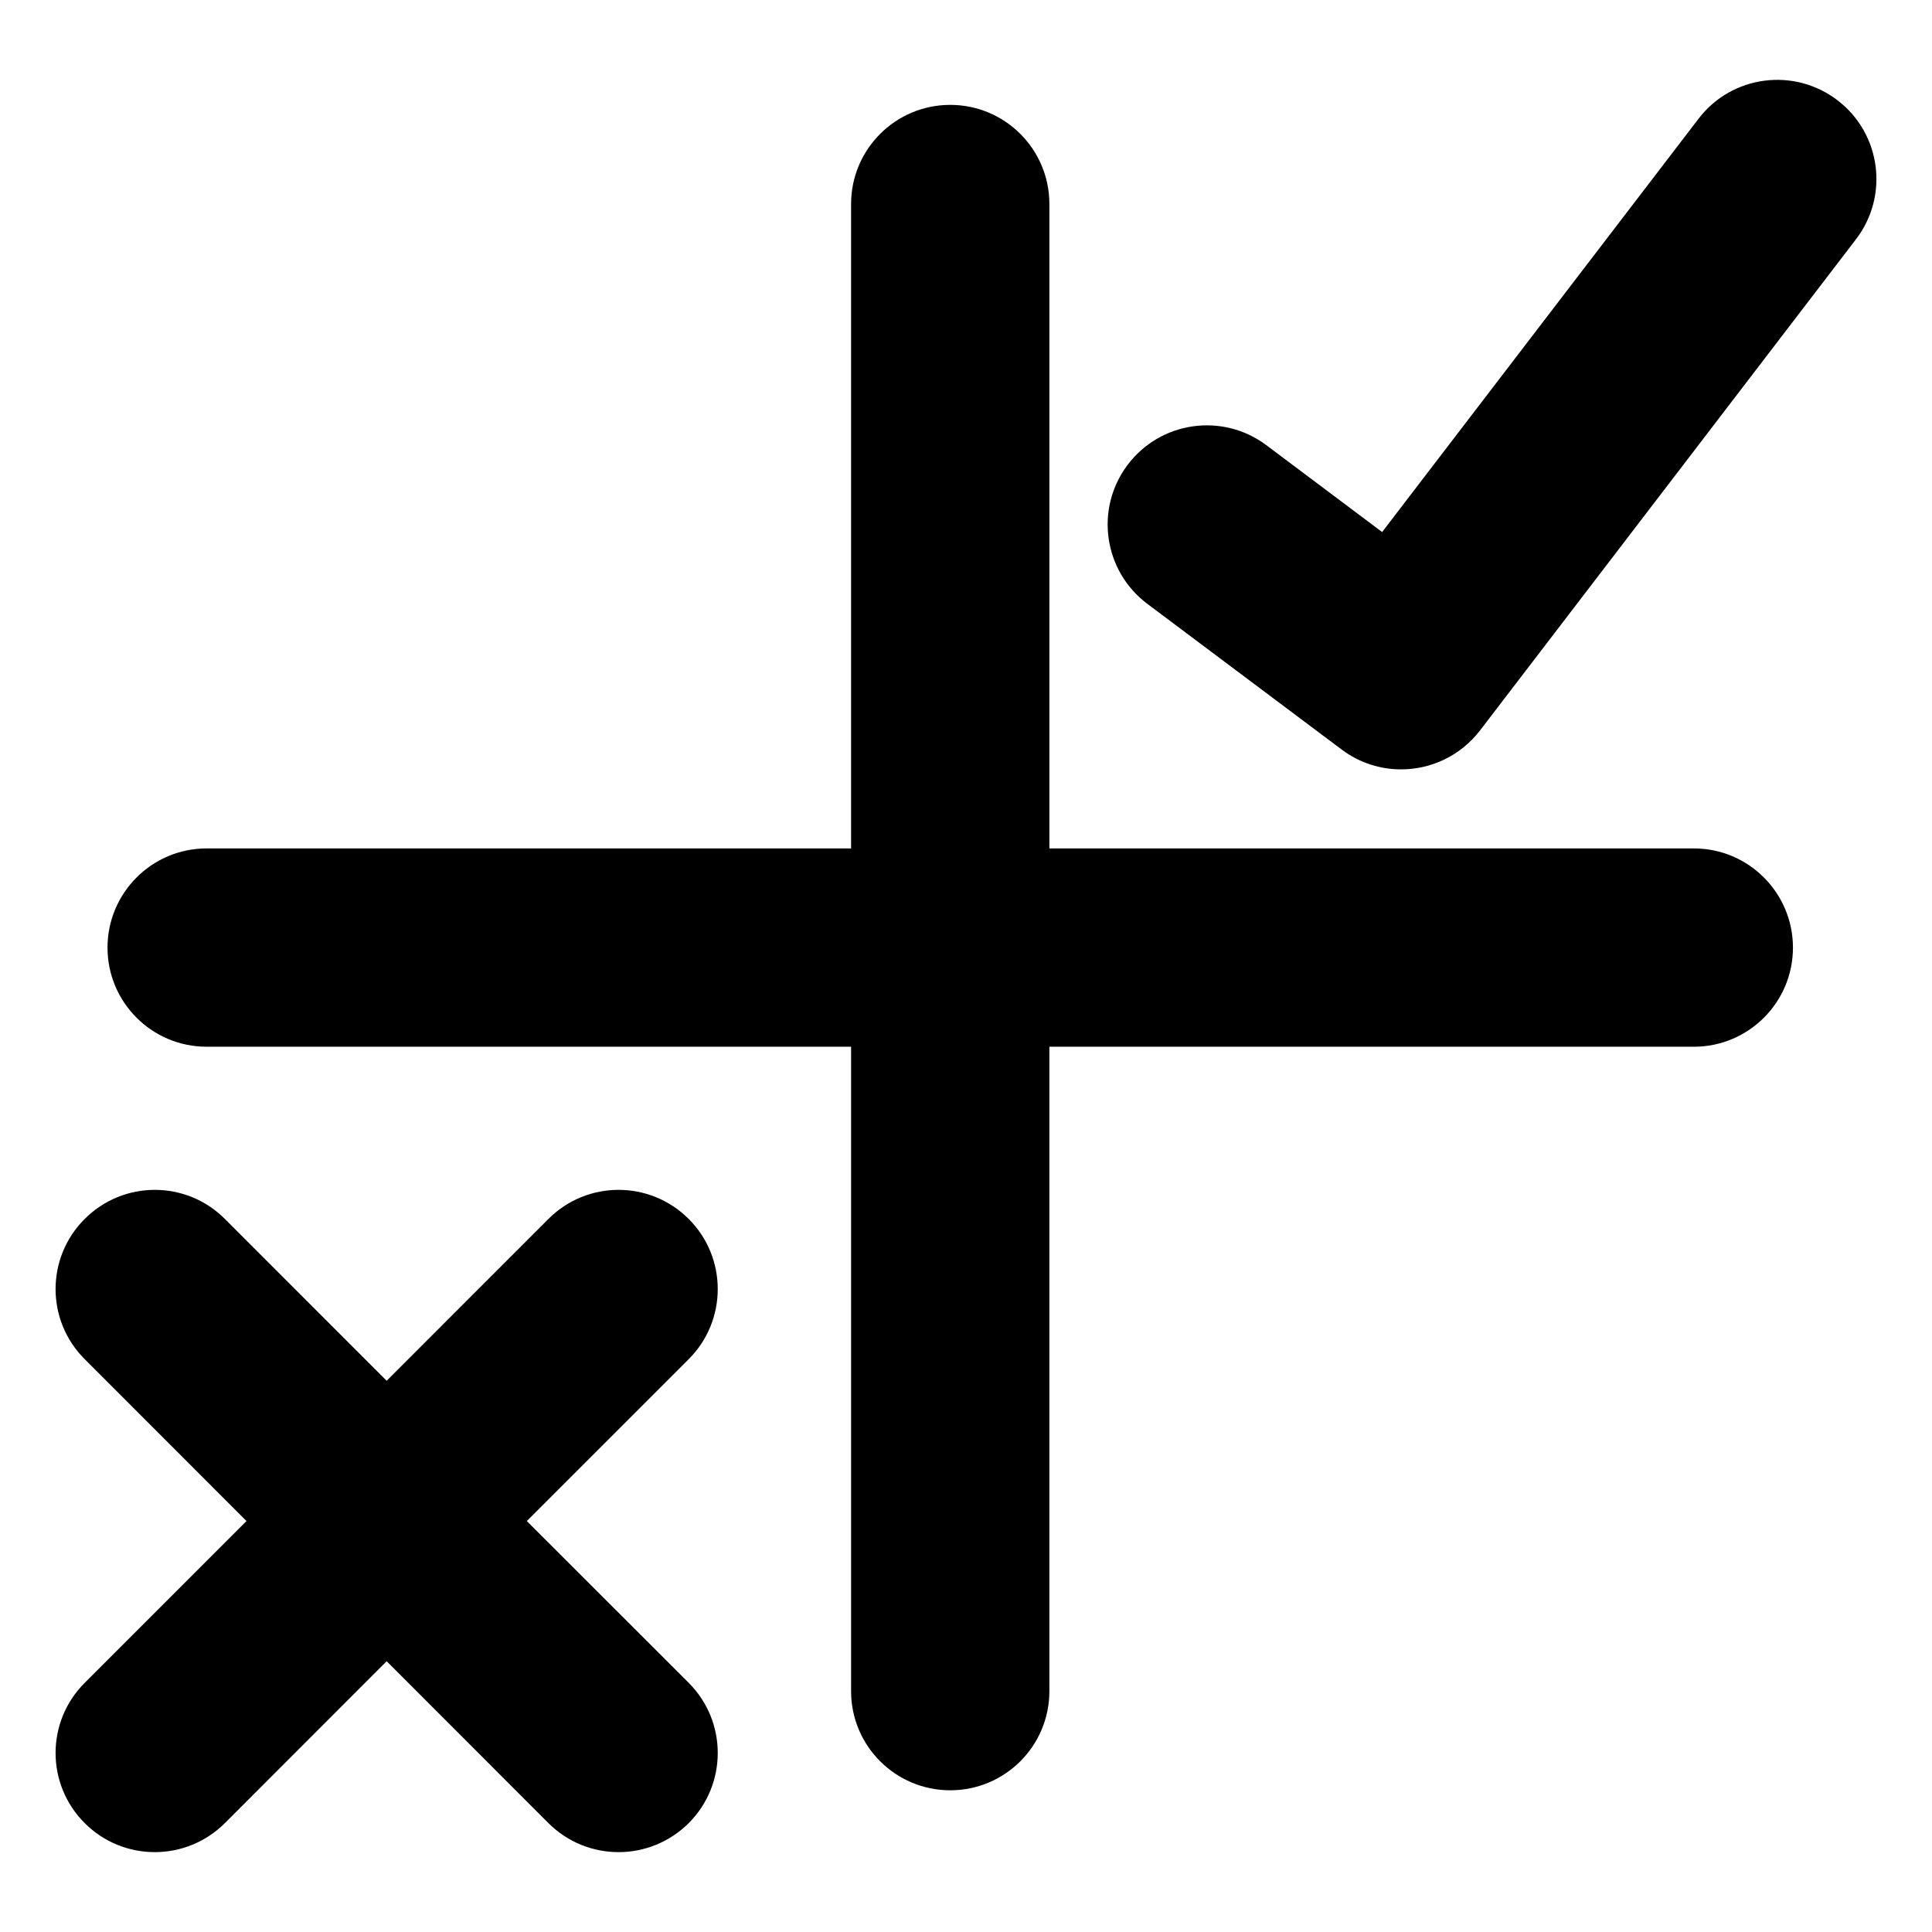
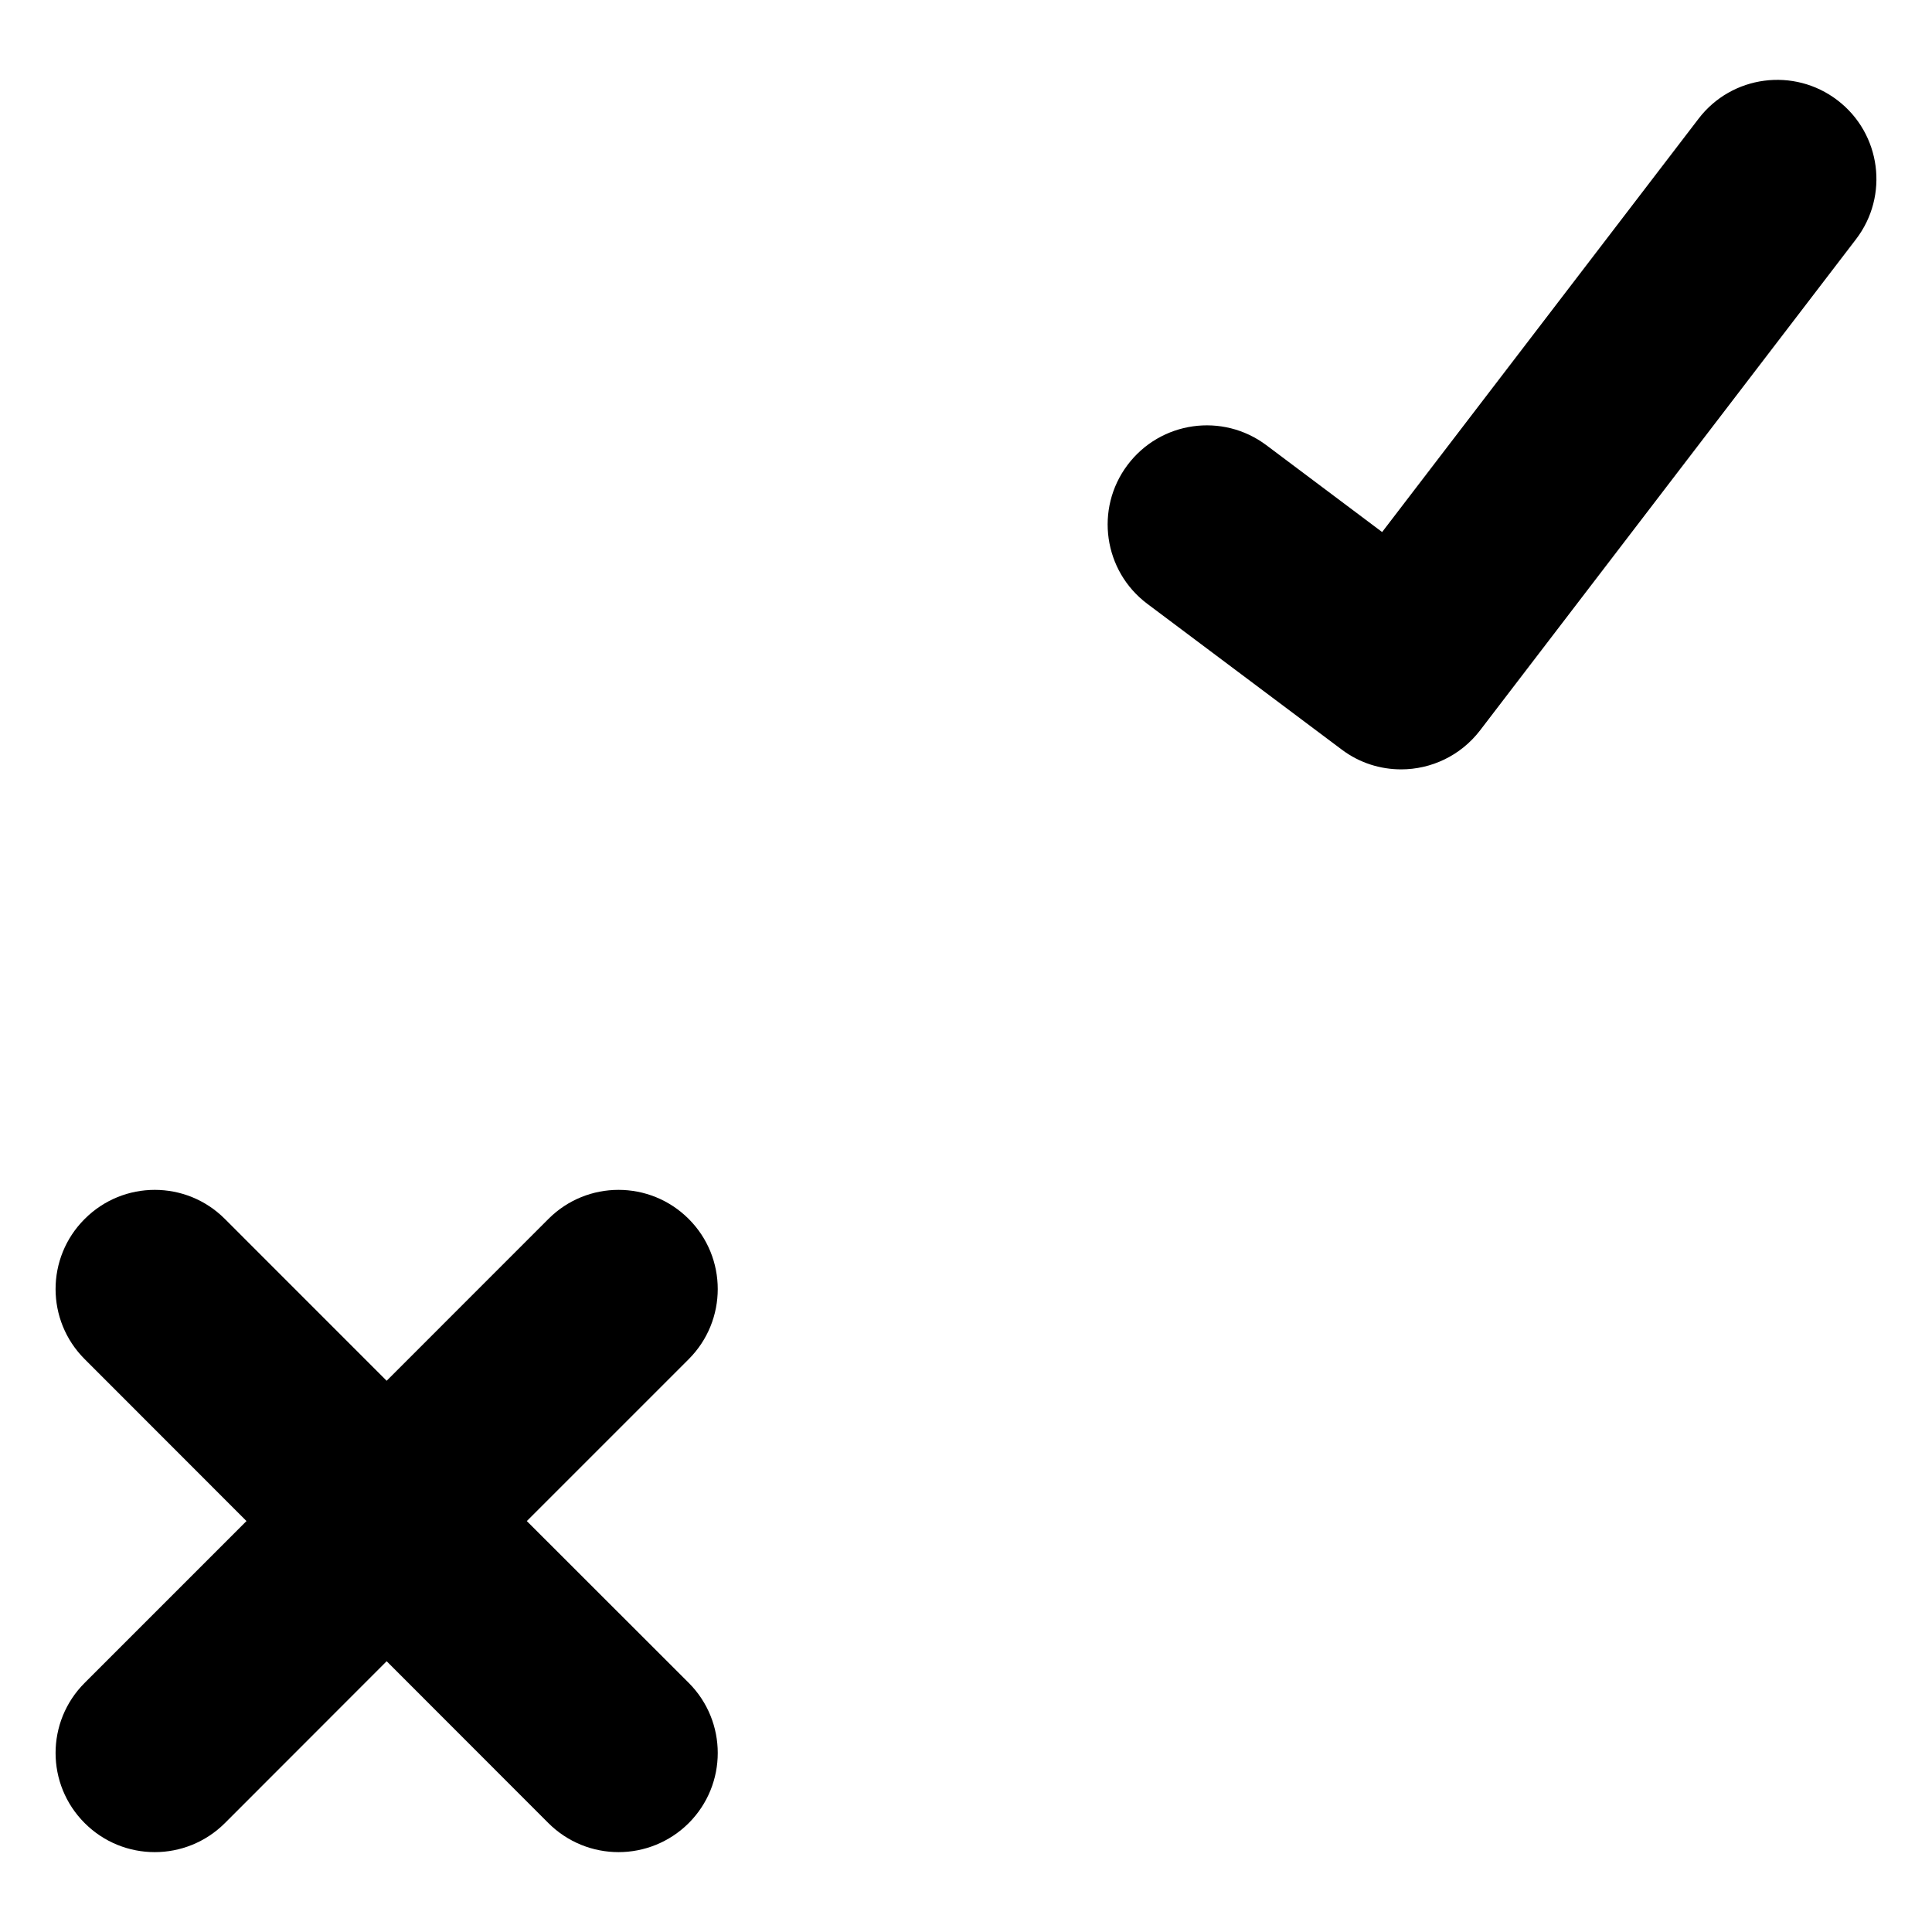
<svg xmlns="http://www.w3.org/2000/svg" fill="#000000" version="1.1" id="Layer_1" width="800px" height="800px" viewBox="0 0 512 512" enable-background="new 0 0 512 512" xml:space="preserve">
  <g>
    <path d="M182.513,323.033c-10.276-10.276-26.918-10.276-37.176,0l-42.872,42.885l-42.872-42.885   c-10.258-10.276-26.887-10.276-37.145,0c-10.293,10.258-10.293,26.9,0,37.162l42.872,42.902L22.449,445.97   c-10.293,10.271-10.293,26.901,0,37.177c5.113,5.113,11.834,7.688,18.555,7.688c6.738,0,13.459-2.574,18.59-7.688l42.872-42.903   l42.872,42.903c5.126,5.113,11.865,7.688,18.586,7.688c6.725,0,13.445-2.574,18.59-7.688c10.262-10.275,10.262-26.905,0-37.177   l-42.903-42.872l42.903-42.902C192.775,349.934,192.775,333.291,182.513,323.033z" />
-     <path d="M448.89,224.842H278.098V54.068c0-14.508-11.758-26.274-26.278-26.274c-14.502,0-26.273,11.767-26.273,26.274v170.773   H54.771c-14.525,0-26.278,11.789-26.278,26.292c0,14.489,11.753,26.261,26.278,26.261h170.774v170.778   c0,14.521,11.771,26.273,26.273,26.273c14.521,0,26.278-11.753,26.278-26.273V277.395H448.89c14.503,0,26.261-11.771,26.261-26.261   C475.15,236.631,463.393,224.842,448.89,224.842z" />
    <path d="M486.953,26.572c-11.498-8.799-28.015-6.645-36.827,4.902l-83.845,109.523l-30.698-23.028   c-11.592-8.682-28.06-6.366-36.791,5.274c-8.7,11.597-6.354,28.064,5.256,36.777l51.526,38.627   c4.724,3.556,10.258,5.244,15.743,5.244c7.911,0,15.707-3.573,20.887-10.294l99.637-130.173   C500.685,51.896,498.496,35.396,486.953,26.572z" />
  </g>
</svg>